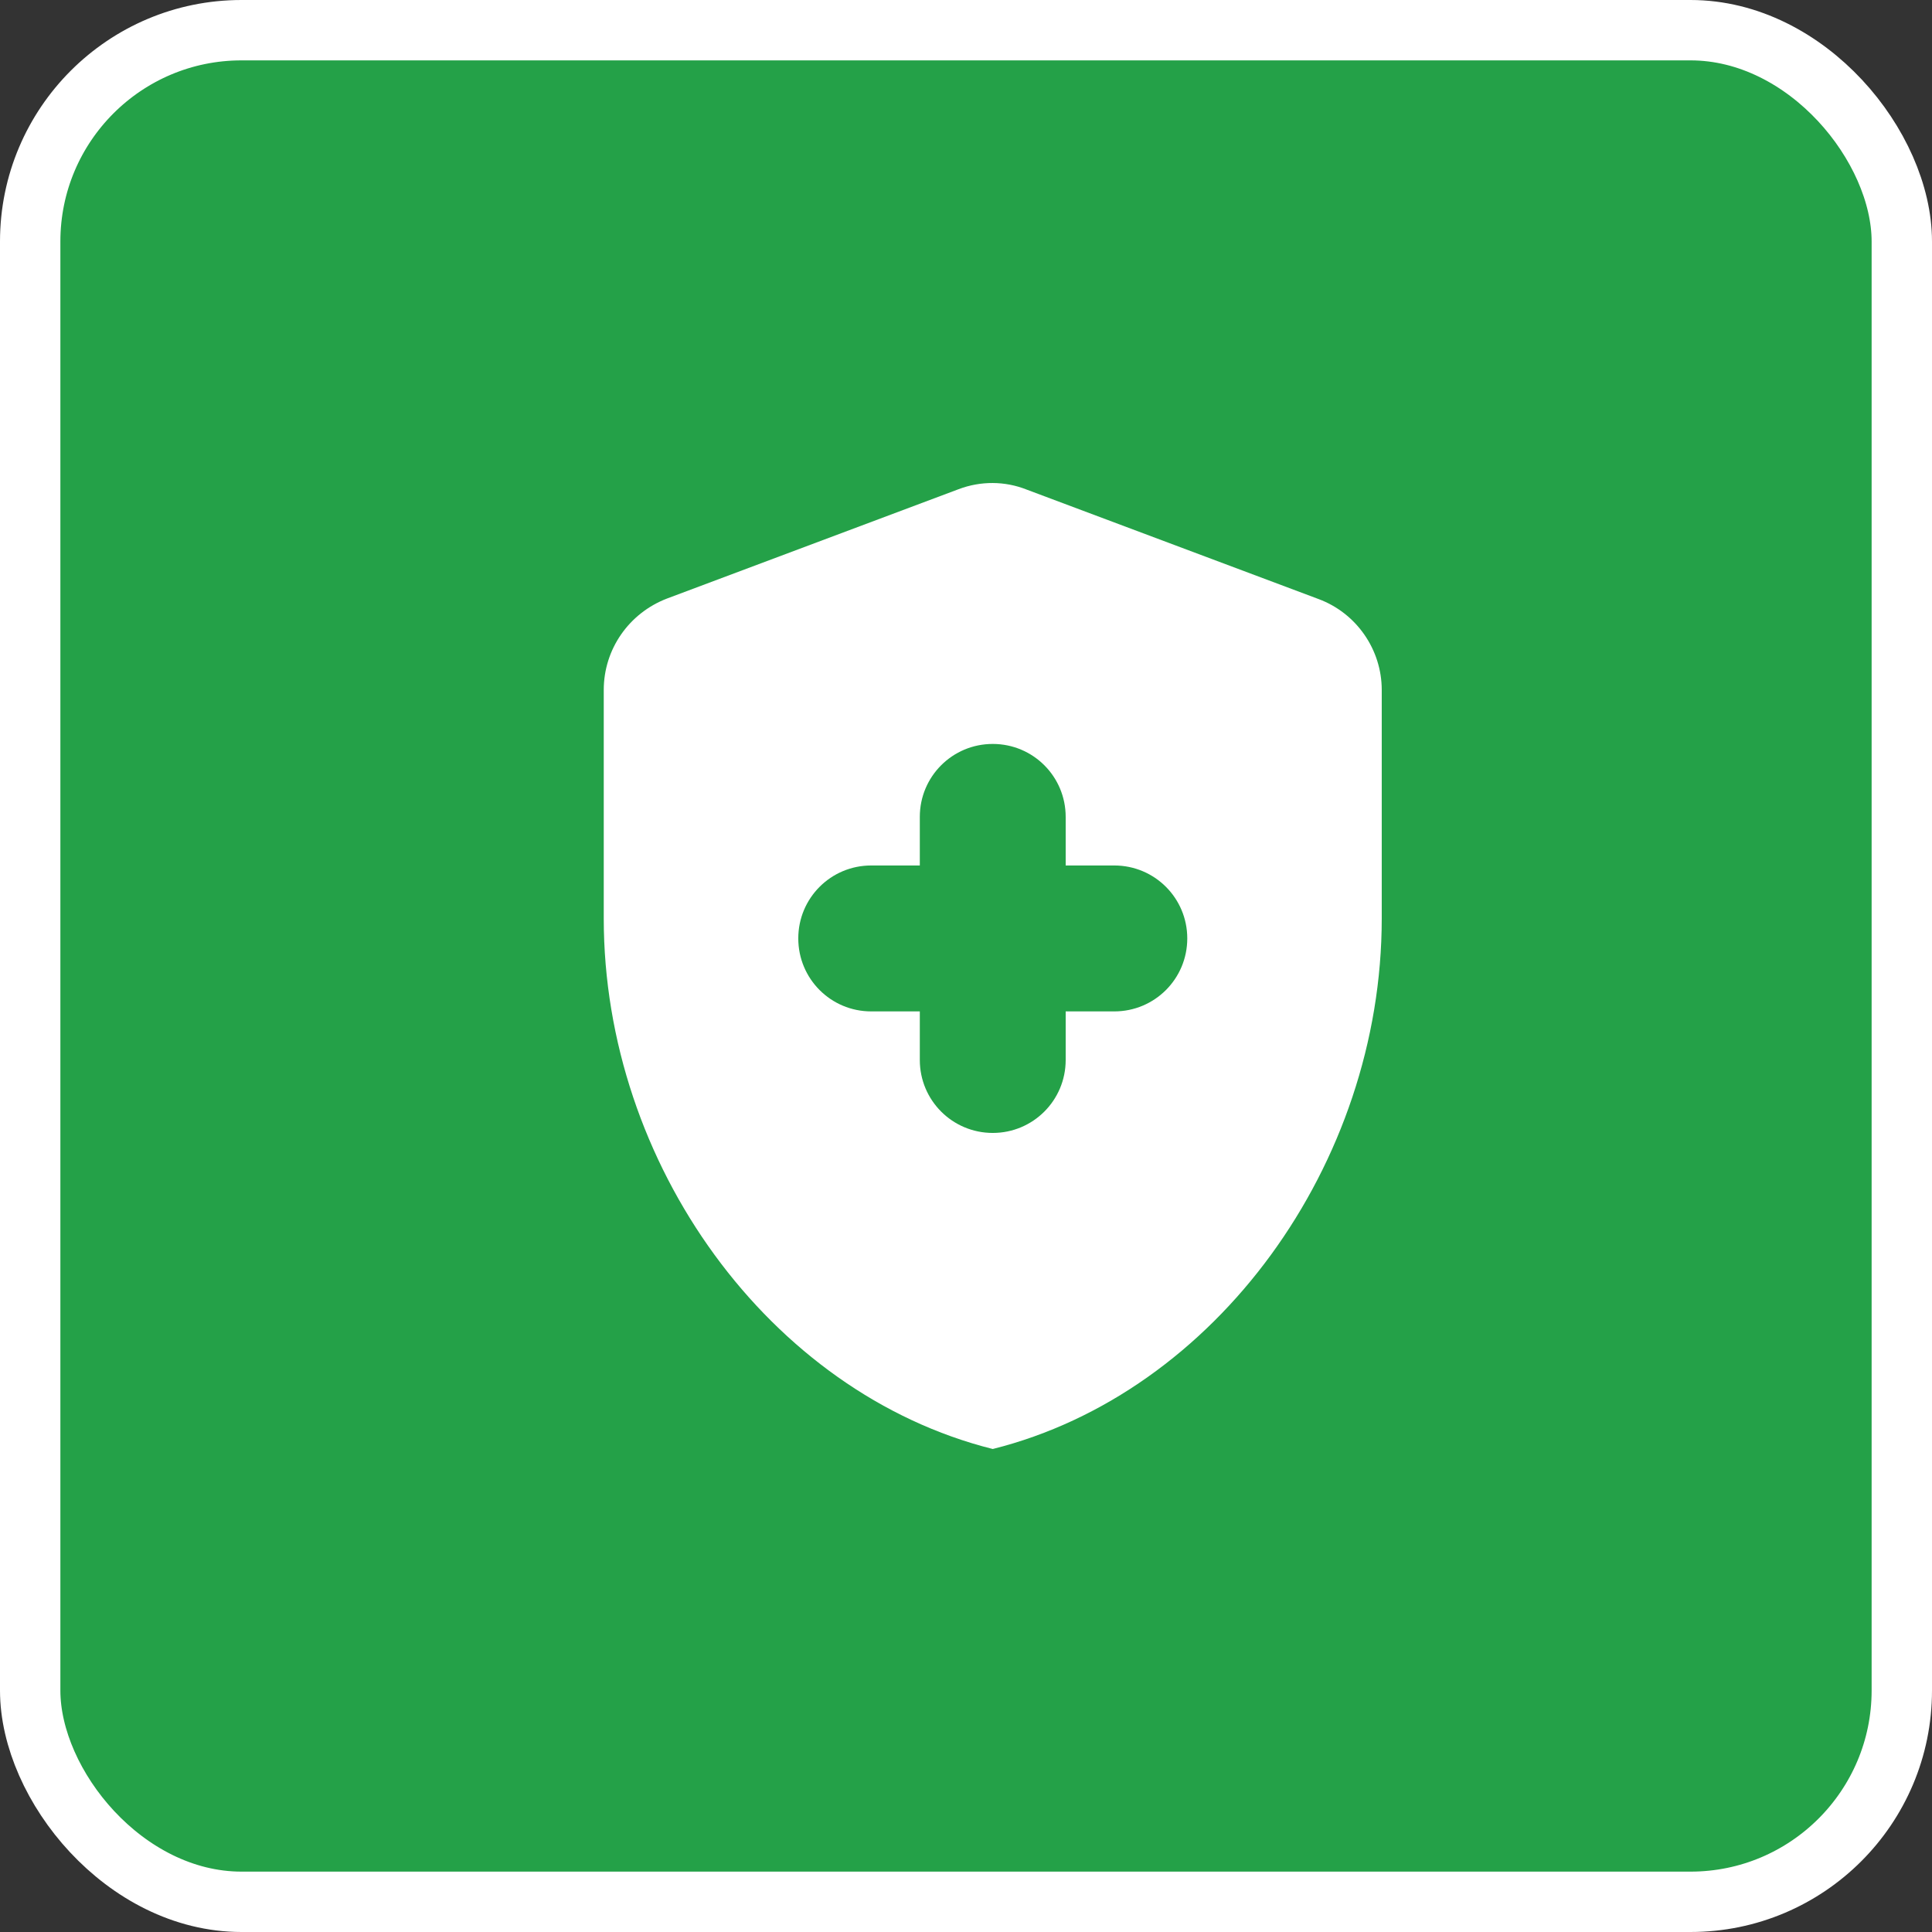
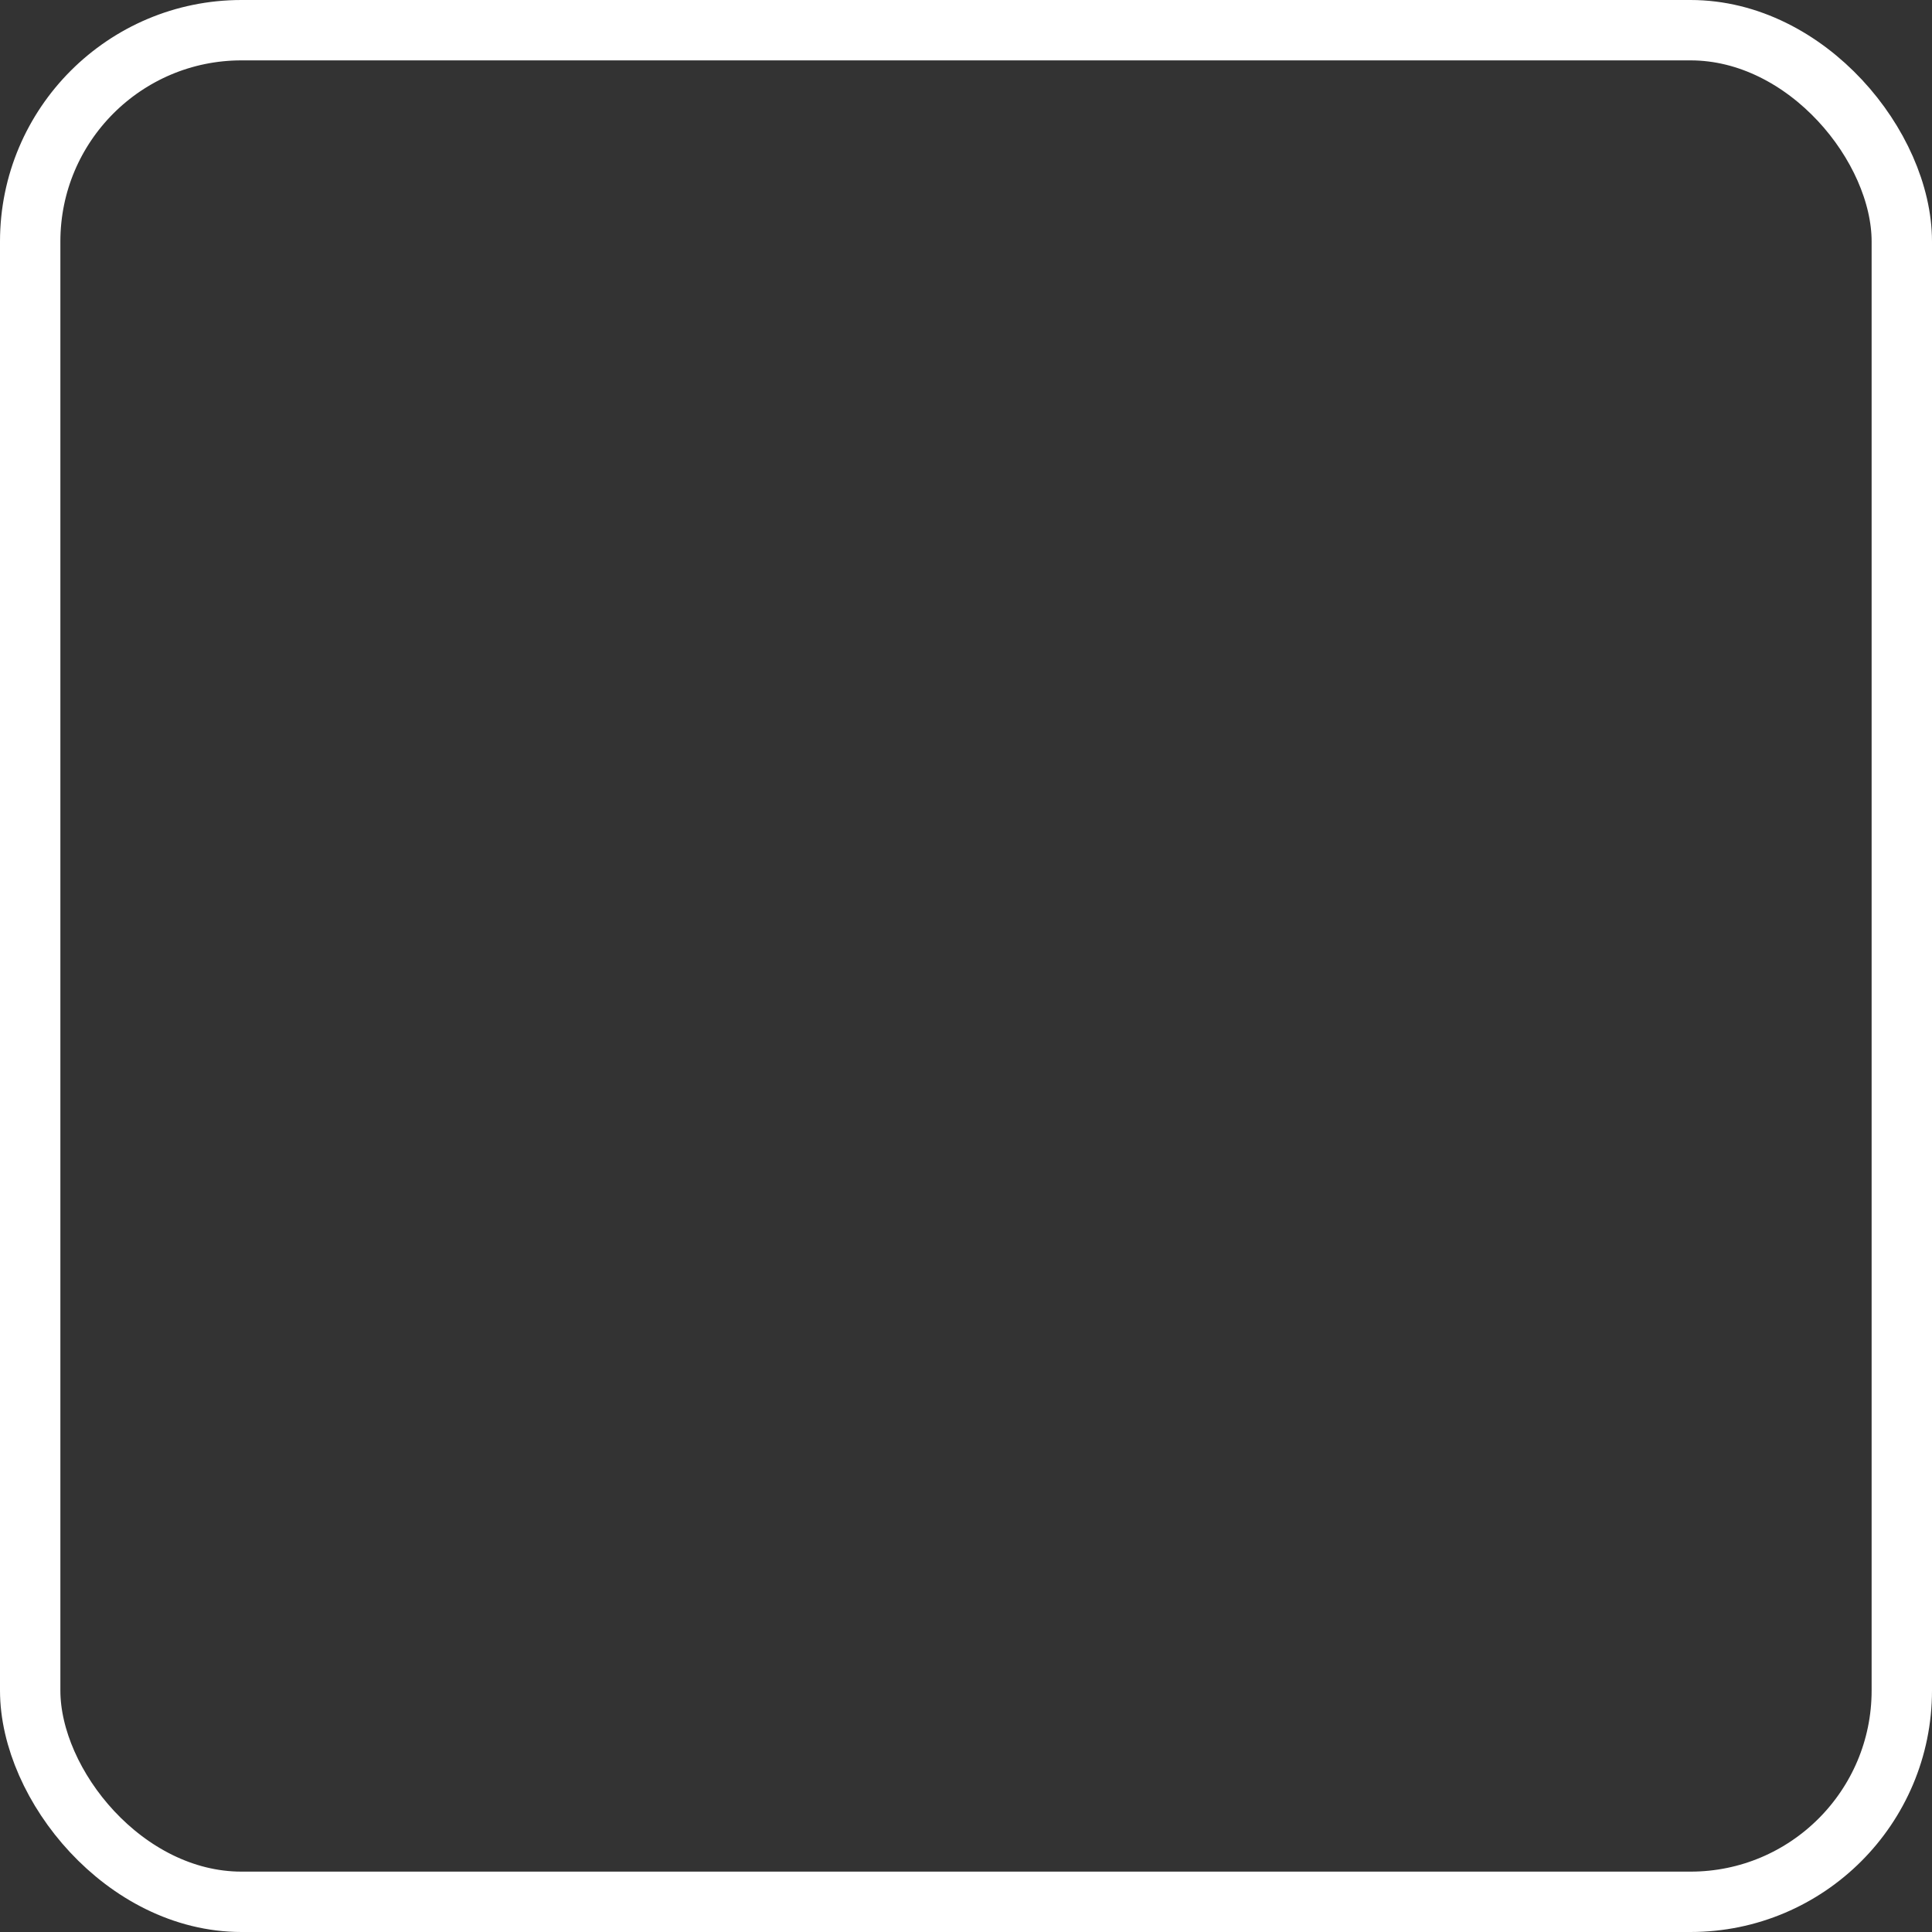
<svg xmlns="http://www.w3.org/2000/svg" width="32" height="32" viewBox="0 0 32 32" fill="none">
  <rect x="0" y="0" width="32" height="32" fill="#333333" stroke="none" />
-   <rect x="0.5" y="0.5" width="31" height="31" rx="3.5" fill="#24A148" />
  <rect x="0.5" y="0.5" width="31" height="31" rx="3.5" stroke="white" />
  <g clip-path="url(#clip0_3_2781)">
-     <path d="M15.235 16.752H14.43C13.761 16.752 13.222 16.212 13.222 15.543C13.222 14.875 13.761 14.335 14.43 14.335H15.235V13.53C15.235 12.861 15.775 12.322 16.443 12.322C17.111 12.322 17.651 12.861 17.651 13.53V14.335H18.456C19.125 14.335 19.665 14.875 19.665 15.543C19.665 16.212 19.125 16.752 18.456 16.752H17.651V17.557C17.651 18.225 17.111 18.765 16.443 18.765C15.775 18.765 15.235 18.225 15.235 17.557V16.752ZM15.879 8.102L11.047 9.914C10.419 10.155 10 10.751 10 11.428V15.213C10 19.28 12.746 23.074 16.443 24C20.14 23.074 22.886 19.28 22.886 15.213V11.428C22.886 10.759 22.467 10.155 21.839 9.922L17.007 8.11C16.644 7.965 16.242 7.965 15.879 8.102Z" fill="white" />
-   </g>
+     </g>
  <defs>
    <clipPath id="clip0_3_2781">
      <rect width="16" height="16" fill="white" transform="translate(8 8)" />
    </clipPath>
  </defs>
</svg>